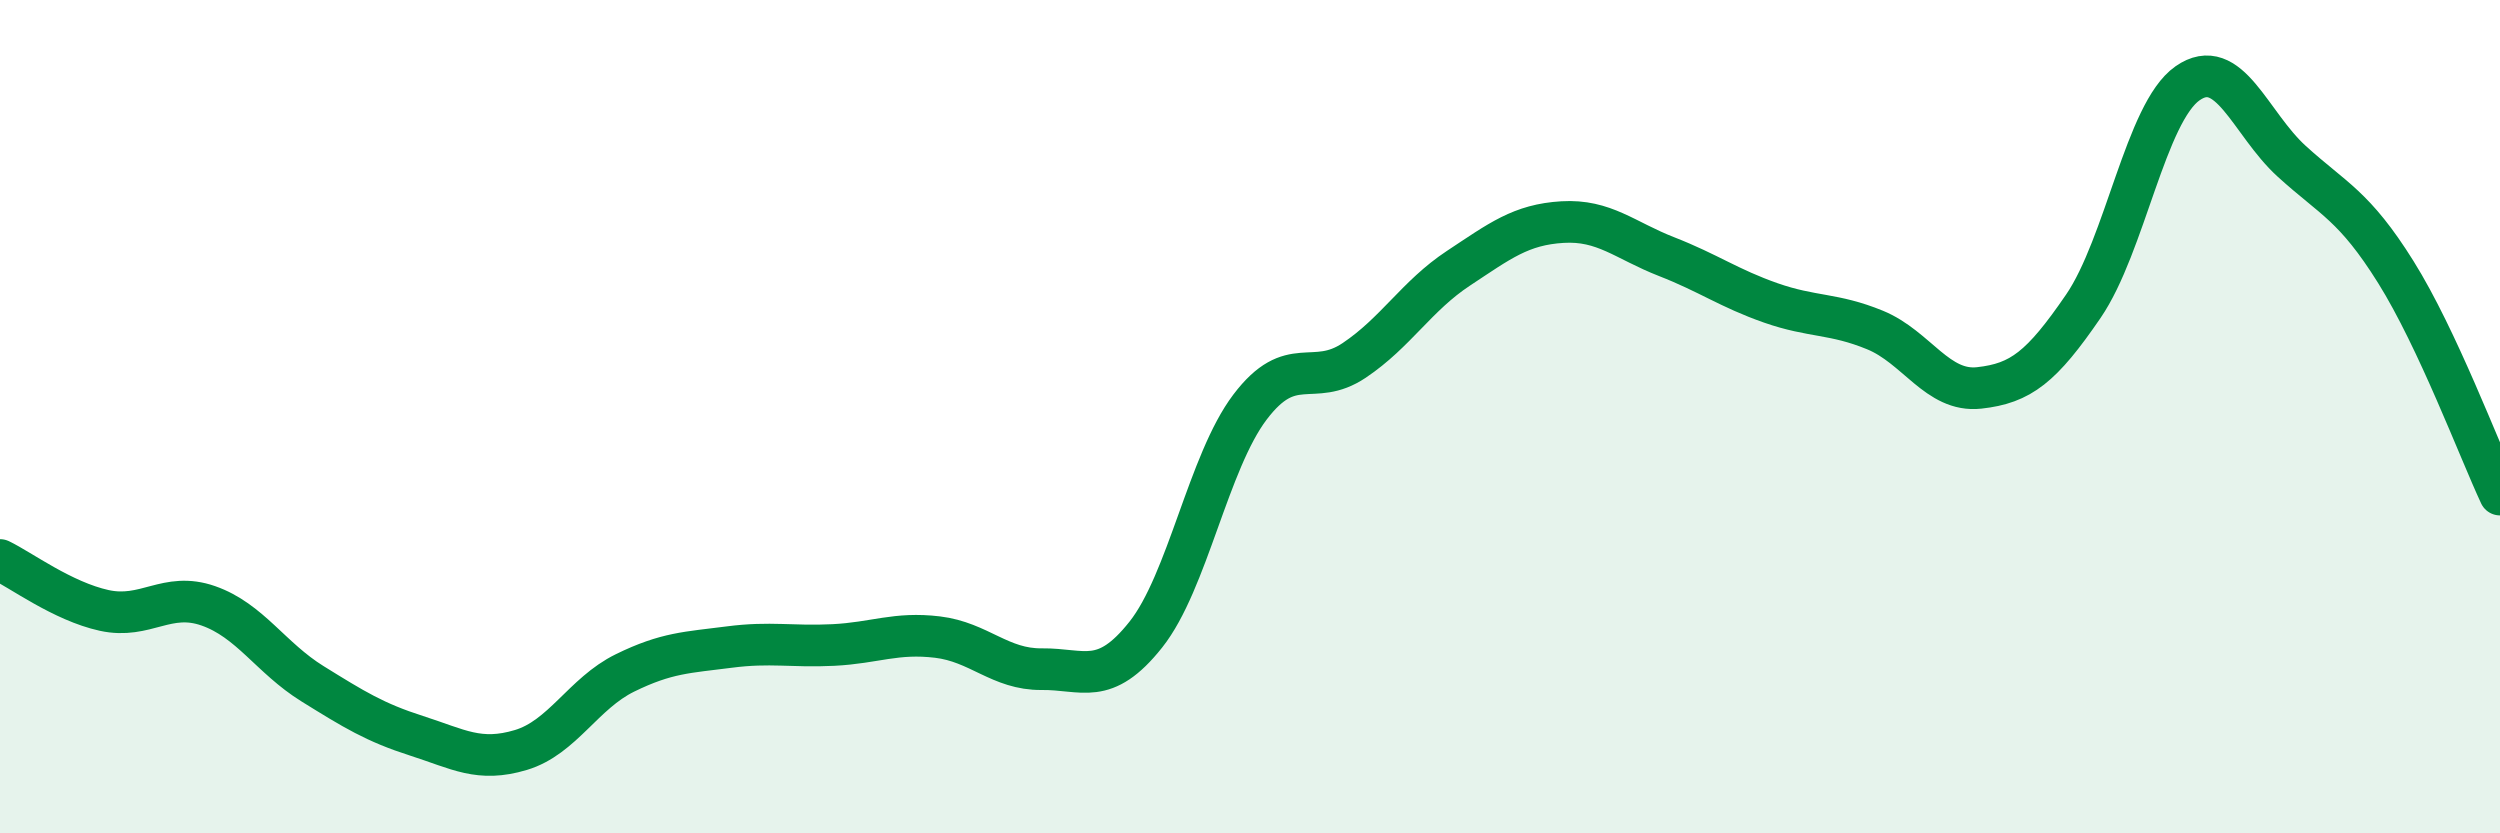
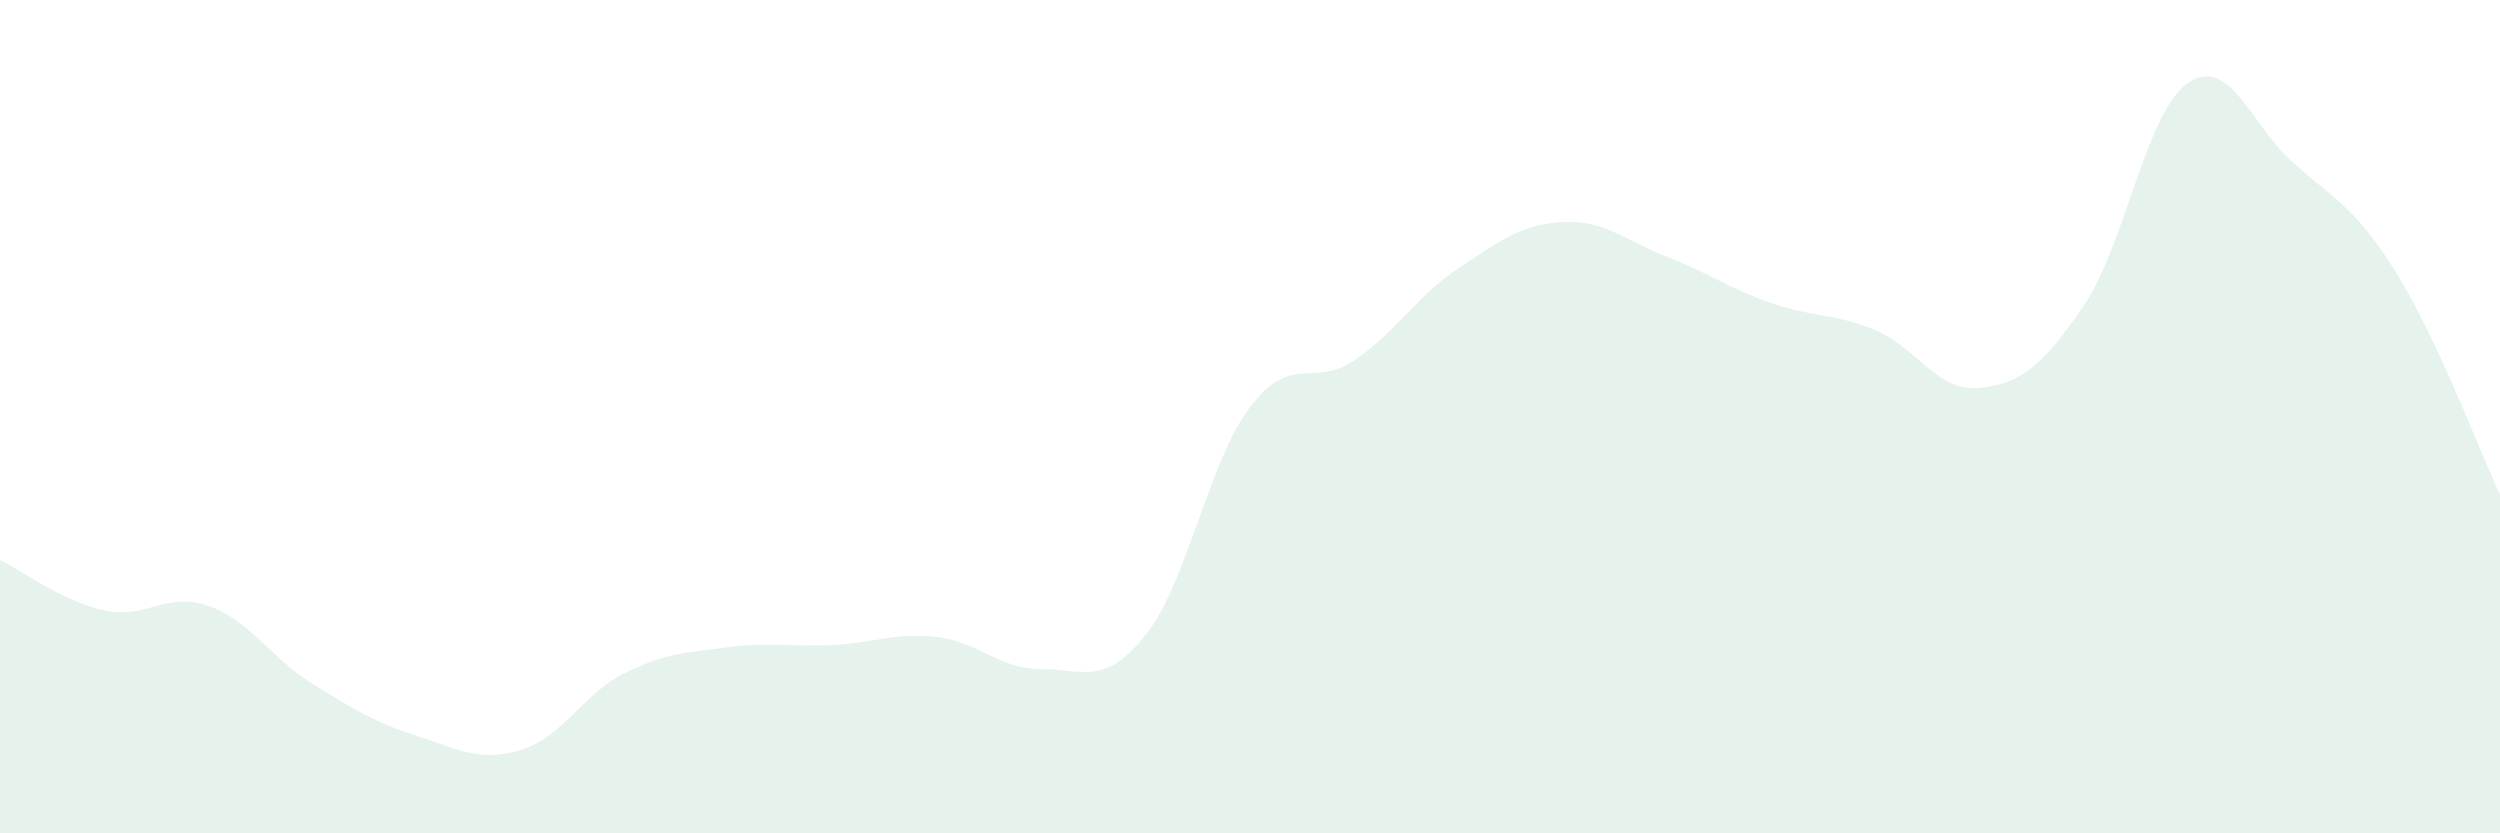
<svg xmlns="http://www.w3.org/2000/svg" width="60" height="20" viewBox="0 0 60 20">
  <path d="M 0,13.44 C 0.5,13.68 1.5,14.43 2.5,14.65 C 3.5,14.87 4,14.19 5,14.54 C 6,14.89 6.5,15.79 7.5,16.41 C 8.5,17.03 9,17.34 10,17.66 C 11,17.98 11.5,18.3 12.5,18 C 13.5,17.7 14,16.64 15,16.15 C 16,15.66 16.5,15.66 17.5,15.53 C 18.5,15.4 19,15.53 20,15.48 C 21,15.43 21.5,15.17 22.5,15.29 C 23.5,15.41 24,16.07 25,16.06 C 26,16.05 26.5,16.49 27.5,15.23 C 28.5,13.97 29,11.09 30,9.77 C 31,8.45 31.5,9.32 32.5,8.65 C 33.5,7.98 34,7.1 35,6.44 C 36,5.78 36.5,5.39 37.5,5.33 C 38.5,5.27 39,5.77 40,6.16 C 41,6.55 41.5,6.92 42.5,7.27 C 43.5,7.62 44,7.51 45,7.92 C 46,8.33 46.5,9.42 47.5,9.31 C 48.5,9.2 49,8.81 50,7.35 C 51,5.89 51.5,2.7 52.5,2 C 53.5,1.3 54,2.96 55,3.87 C 56,4.78 56.5,4.93 57.5,6.53 C 58.5,8.13 59.5,10.8 60,11.87L60 20L0 20Z" fill="#008740" opacity="0.1" stroke-linecap="round" stroke-linejoin="round" />
-   <path d="M 0,13.44 C 0.5,13.68 1.5,14.43 2.5,14.65 C 3.5,14.87 4,14.19 5,14.54 C 6,14.89 6.5,15.79 7.5,16.41 C 8.5,17.03 9,17.34 10,17.66 C 11,17.98 11.5,18.3 12.5,18 C 13.5,17.7 14,16.64 15,16.15 C 16,15.66 16.5,15.66 17.5,15.53 C 18.5,15.4 19,15.53 20,15.48 C 21,15.43 21.5,15.17 22.5,15.29 C 23.5,15.41 24,16.07 25,16.06 C 26,16.05 26.5,16.49 27.5,15.23 C 28.5,13.97 29,11.09 30,9.77 C 31,8.45 31.5,9.32 32.5,8.65 C 33.5,7.98 34,7.1 35,6.44 C 36,5.78 36.5,5.39 37.5,5.33 C 38.5,5.27 39,5.77 40,6.16 C 41,6.55 41.5,6.92 42.5,7.27 C 43.5,7.62 44,7.51 45,7.92 C 46,8.33 46.5,9.42 47.5,9.31 C 48.5,9.2 49,8.81 50,7.35 C 51,5.89 51.5,2.7 52.5,2 C 53.5,1.3 54,2.96 55,3.87 C 56,4.78 56.5,4.93 57.5,6.53 C 58.5,8.13 59.5,10.8 60,11.87" stroke="#008740" stroke-width="1" fill="none" stroke-linecap="round" stroke-linejoin="round" />
</svg>